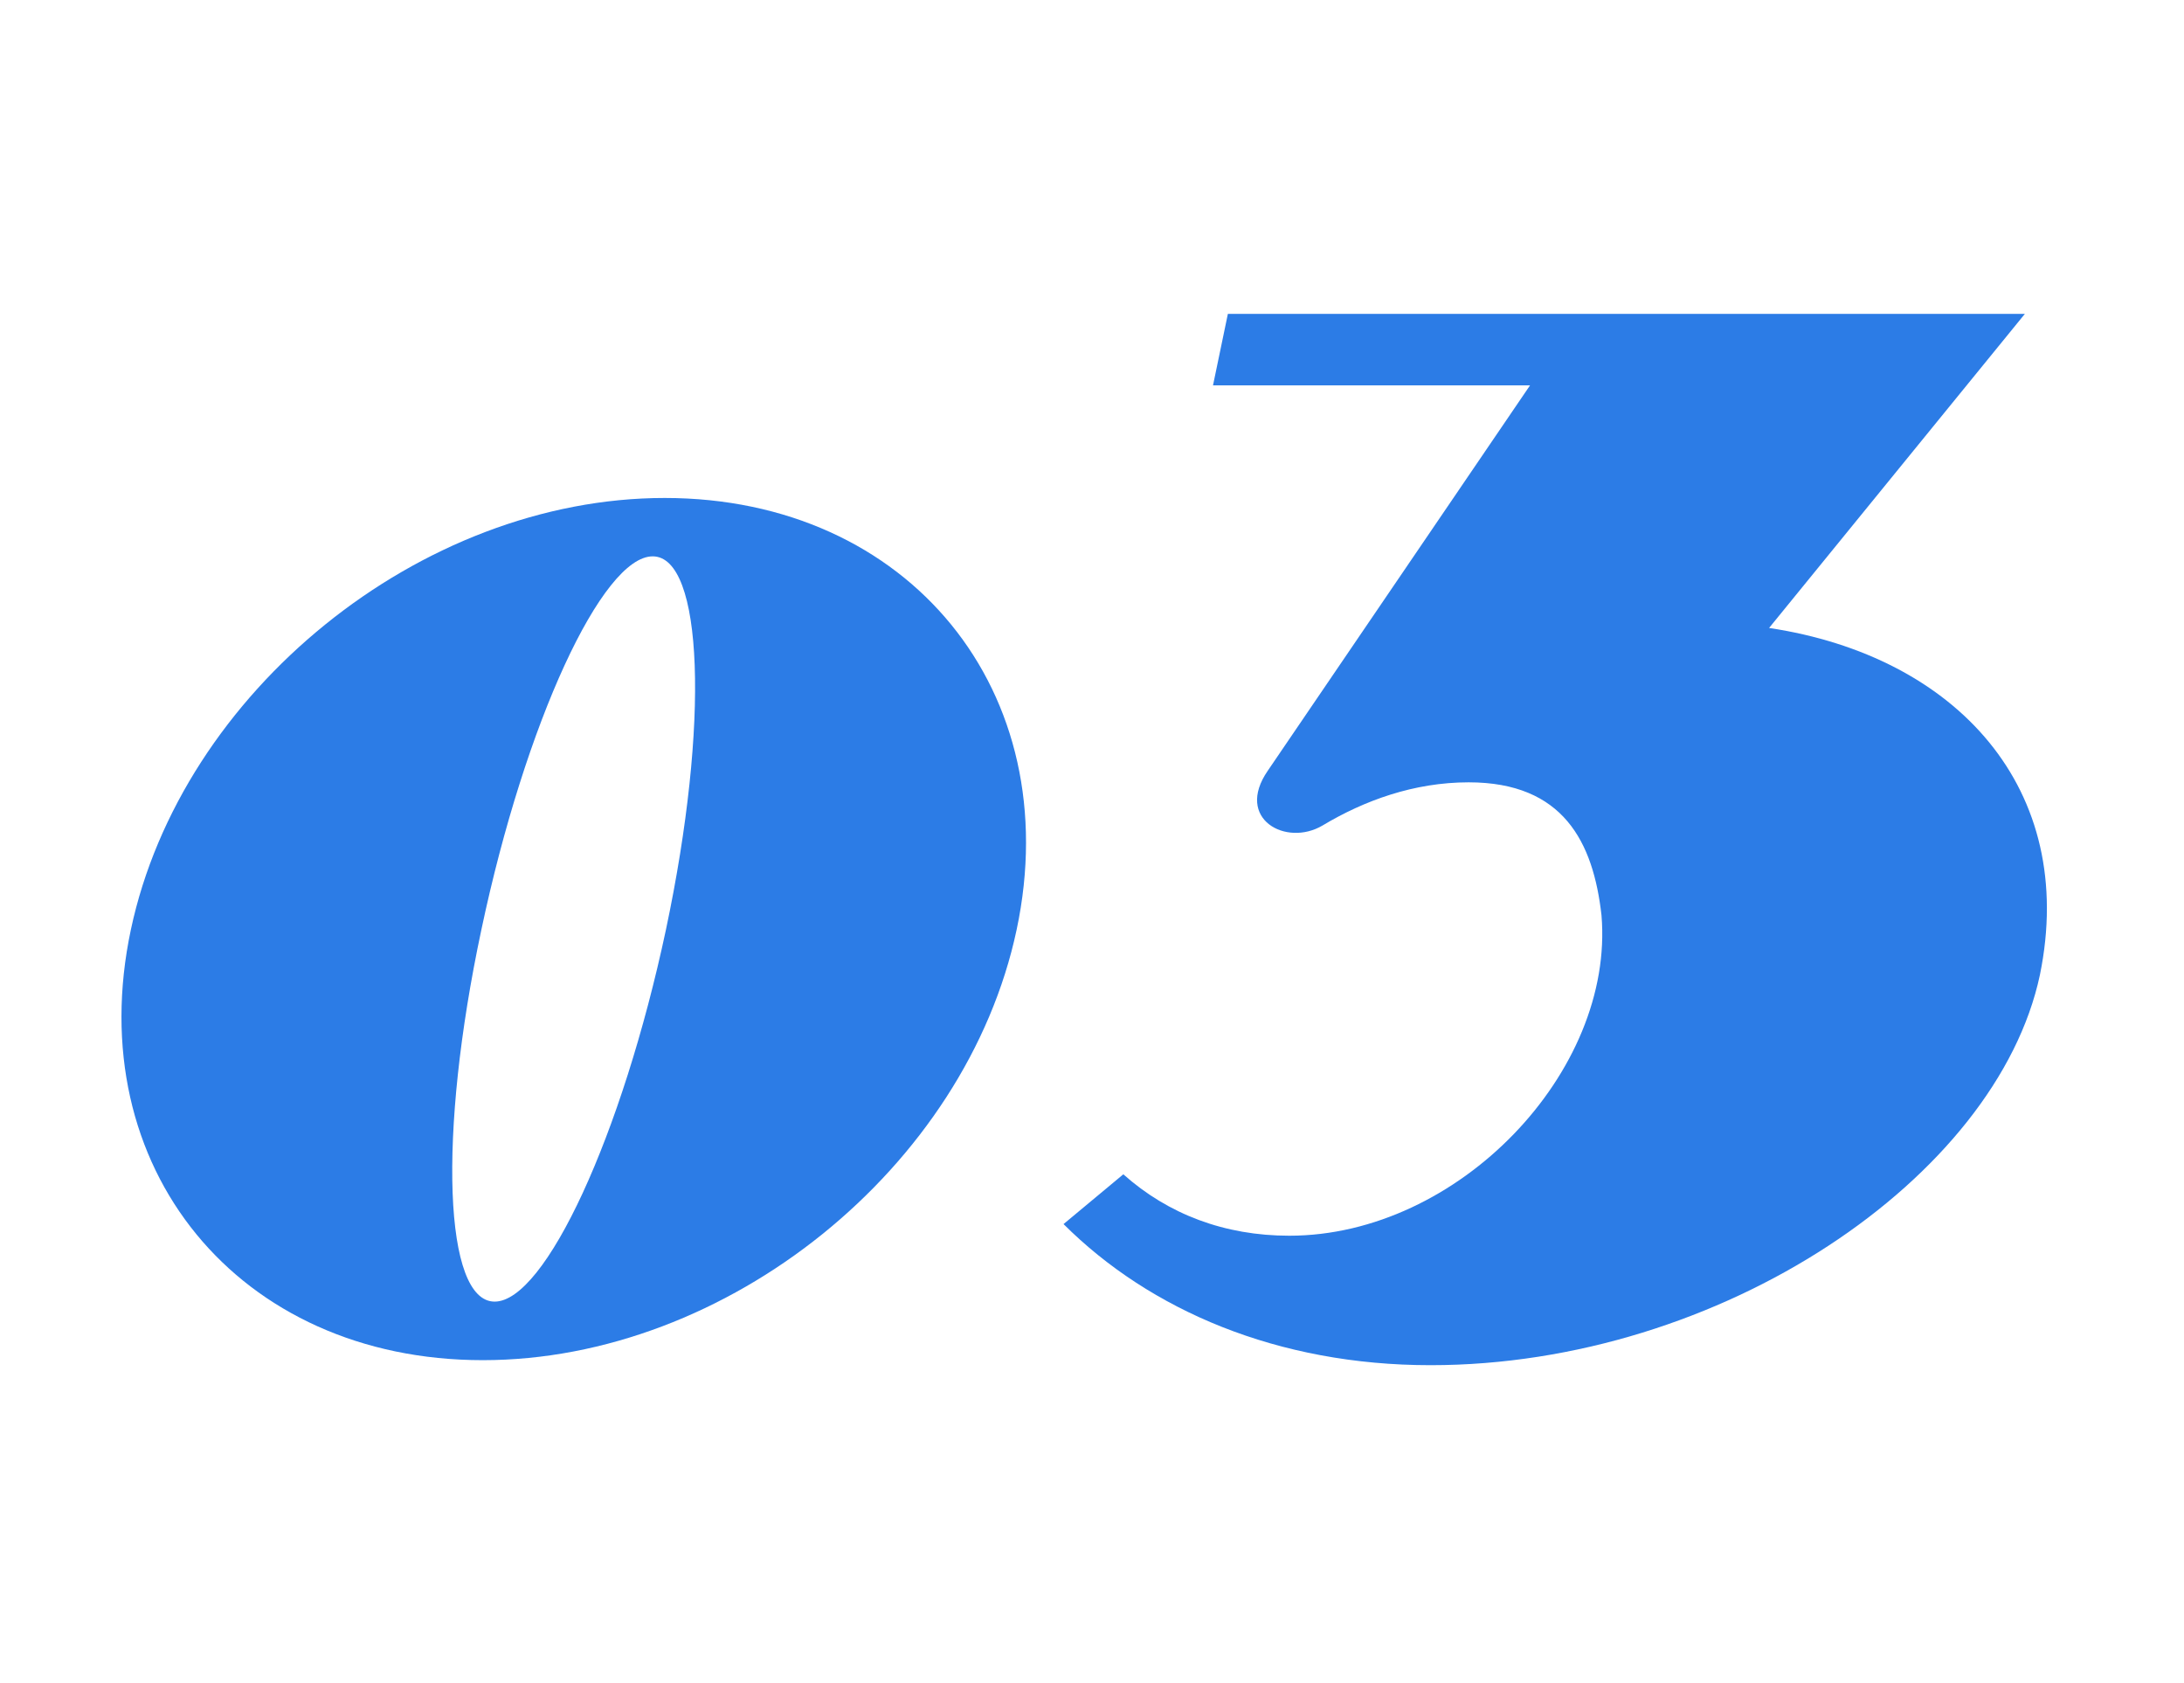
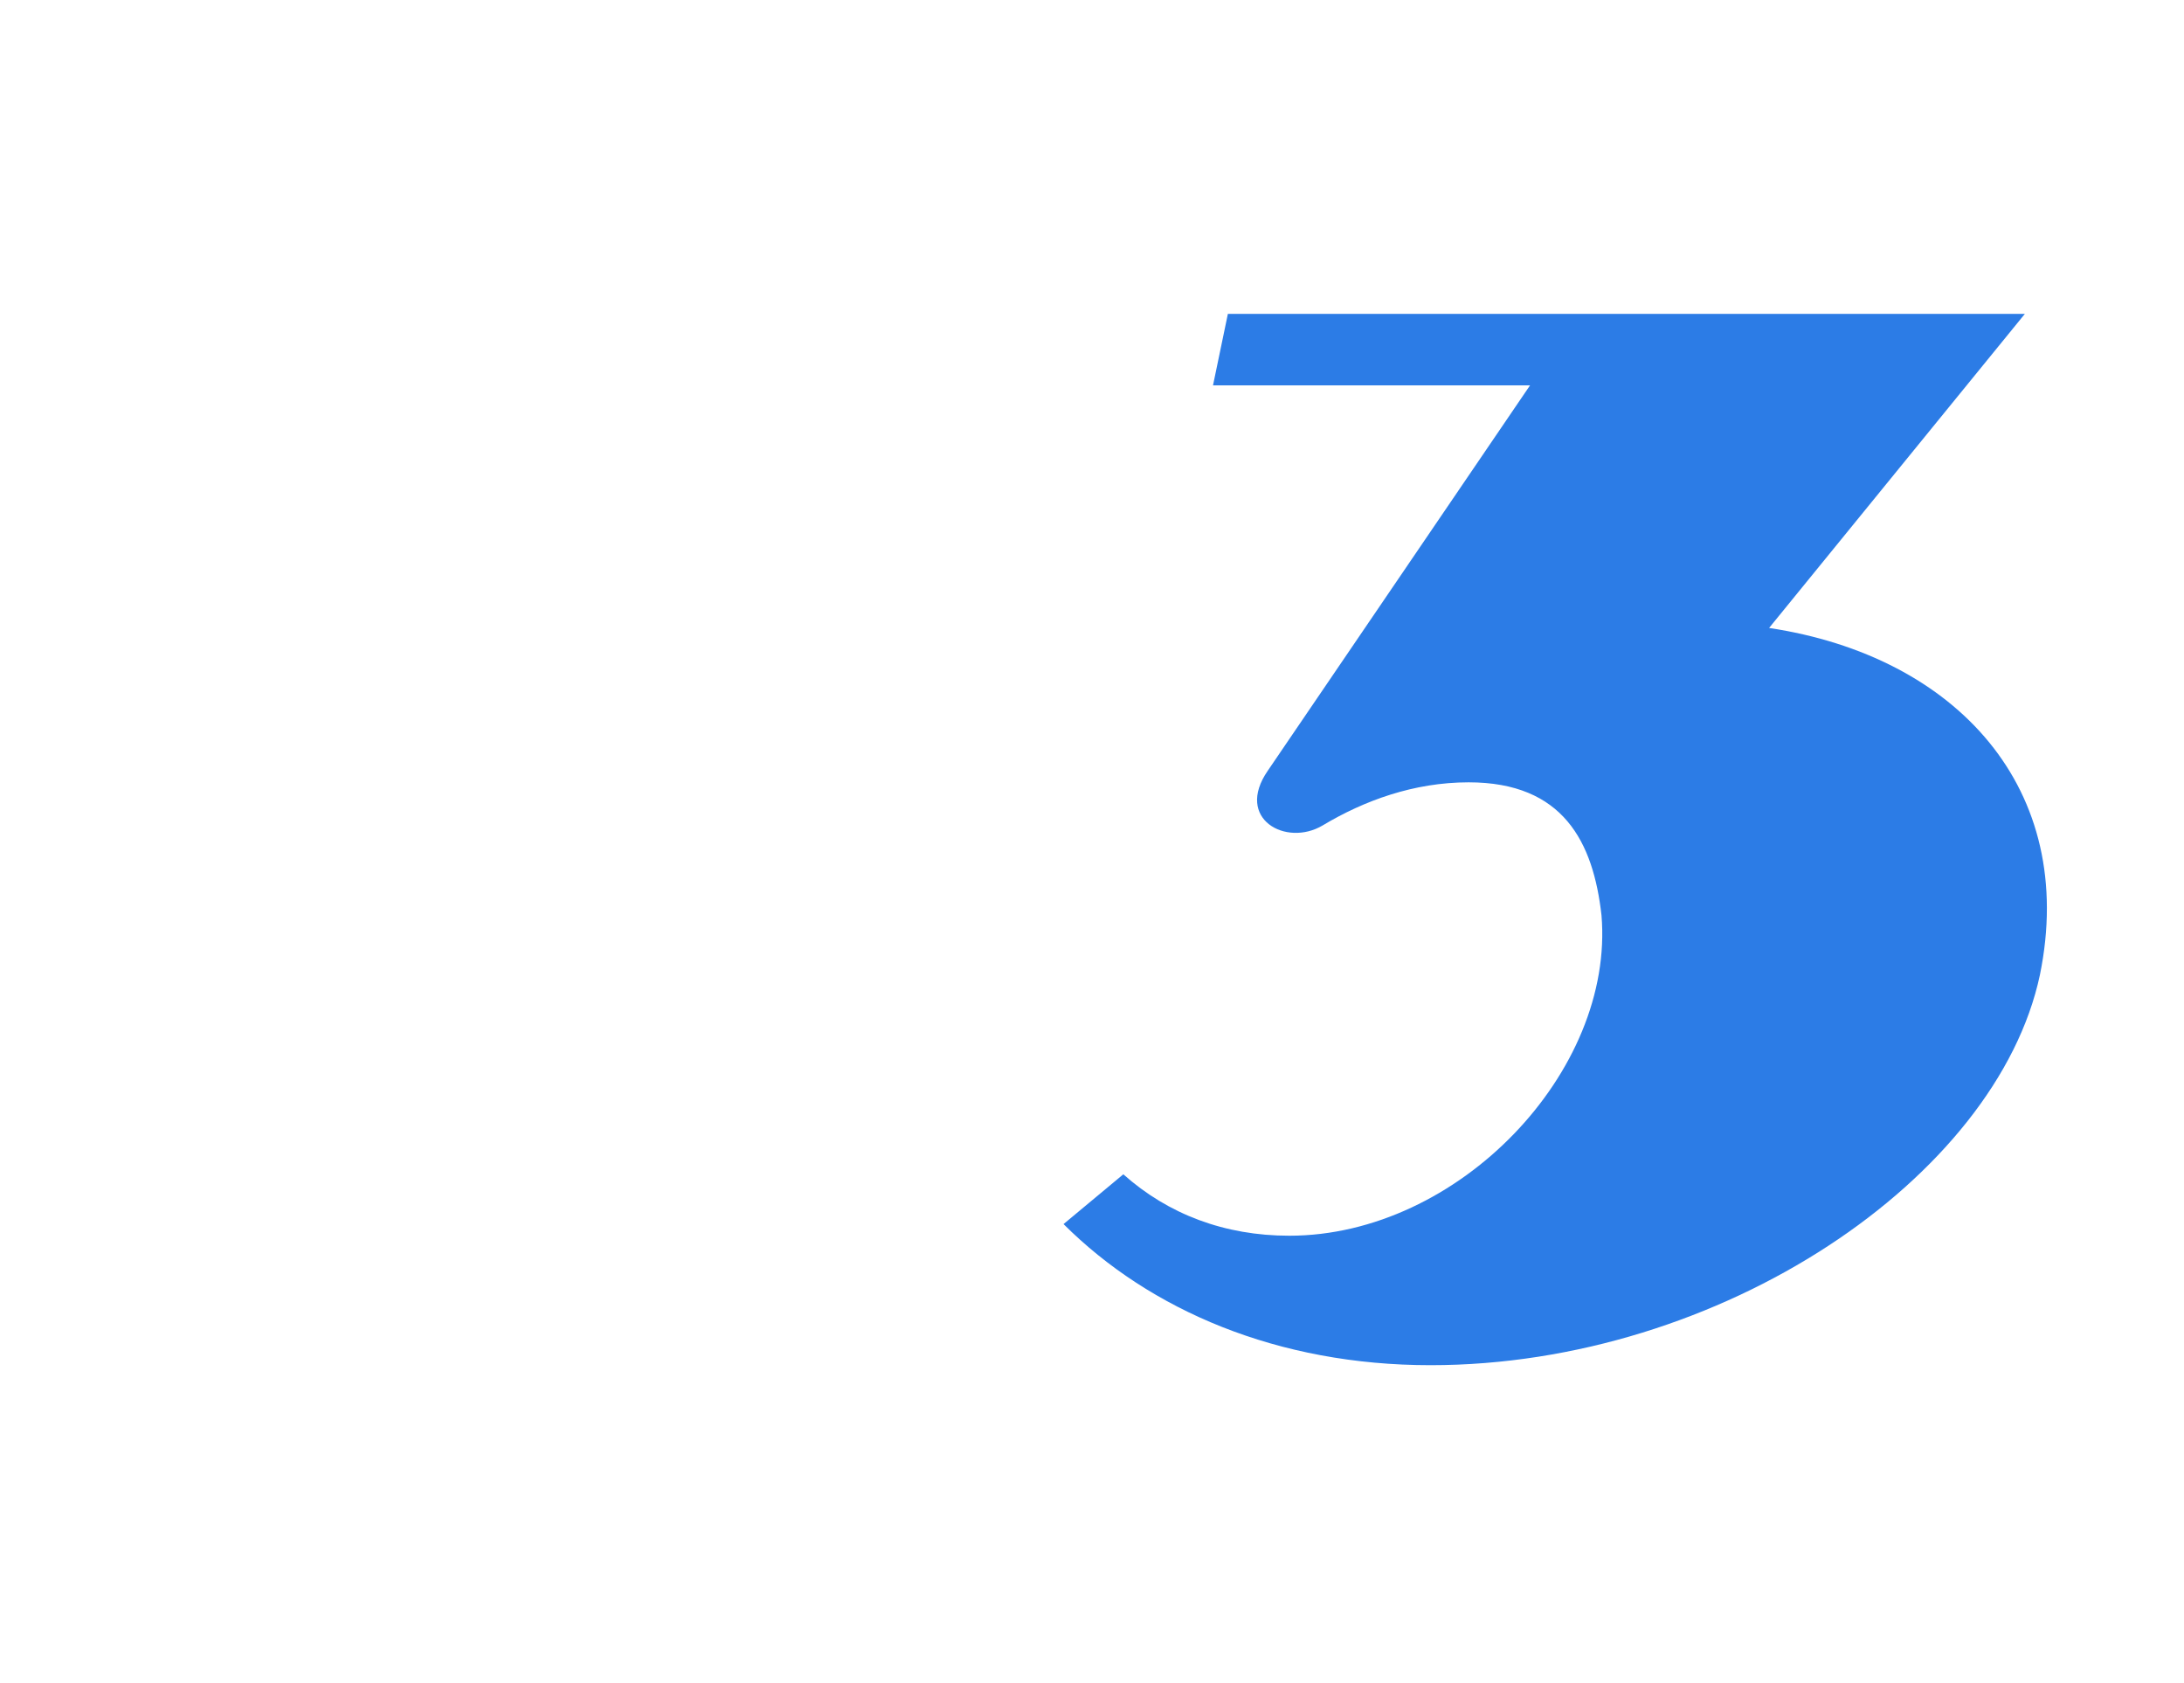
<svg xmlns="http://www.w3.org/2000/svg" id="_デザイン" width="122" height="94" viewBox="0 0 122 94">
  <defs>
    <style>.cls-1{fill:none;}.cls-1,.cls-2{stroke-width:0px;}.cls-2{fill:#2c7ce6;}</style>
  </defs>
-   <path class="cls-2" d="M56.79,51.92c-2.82,13.28-16.17,24.04-29.82,24.04s-22.48-10.76-19.66-24.04c2.82-13.28,16.17-24.11,29.82-24.11s22.48,10.83,19.66,24.11ZM37.2,51.92c2.45-11.57,2.08-20.85-.74-20.85s-7.12,9.27-9.57,20.85c-2.45,11.5-2.08,20.77.74,20.77s7.12-9.27,9.57-20.77Z" />
  <path class="cls-2" d="M98.83,35.07c10.48,1.58,17.25,9,15.12,19.38-2.41,11.31-17.81,21.79-34.04,21.79-8.53,0-15.67-3.06-20.5-7.88l3.34-2.78c2.5,2.23,5.66,3.43,9.27,3.43,9.46,0,18.18-9.18,17.44-17.9-.46-4.08-2.13-7.42-7.42-7.42-3.06,0-5.84,1.02-8.16,2.41-2.04,1.21-4.92-.37-3.06-3.06l14.65-21.52h-17.71l.83-3.99h44.52l-14.28,17.53Z" />
-   <rect id="_スライス_" class="cls-1" width="122" height="94" />
</svg>